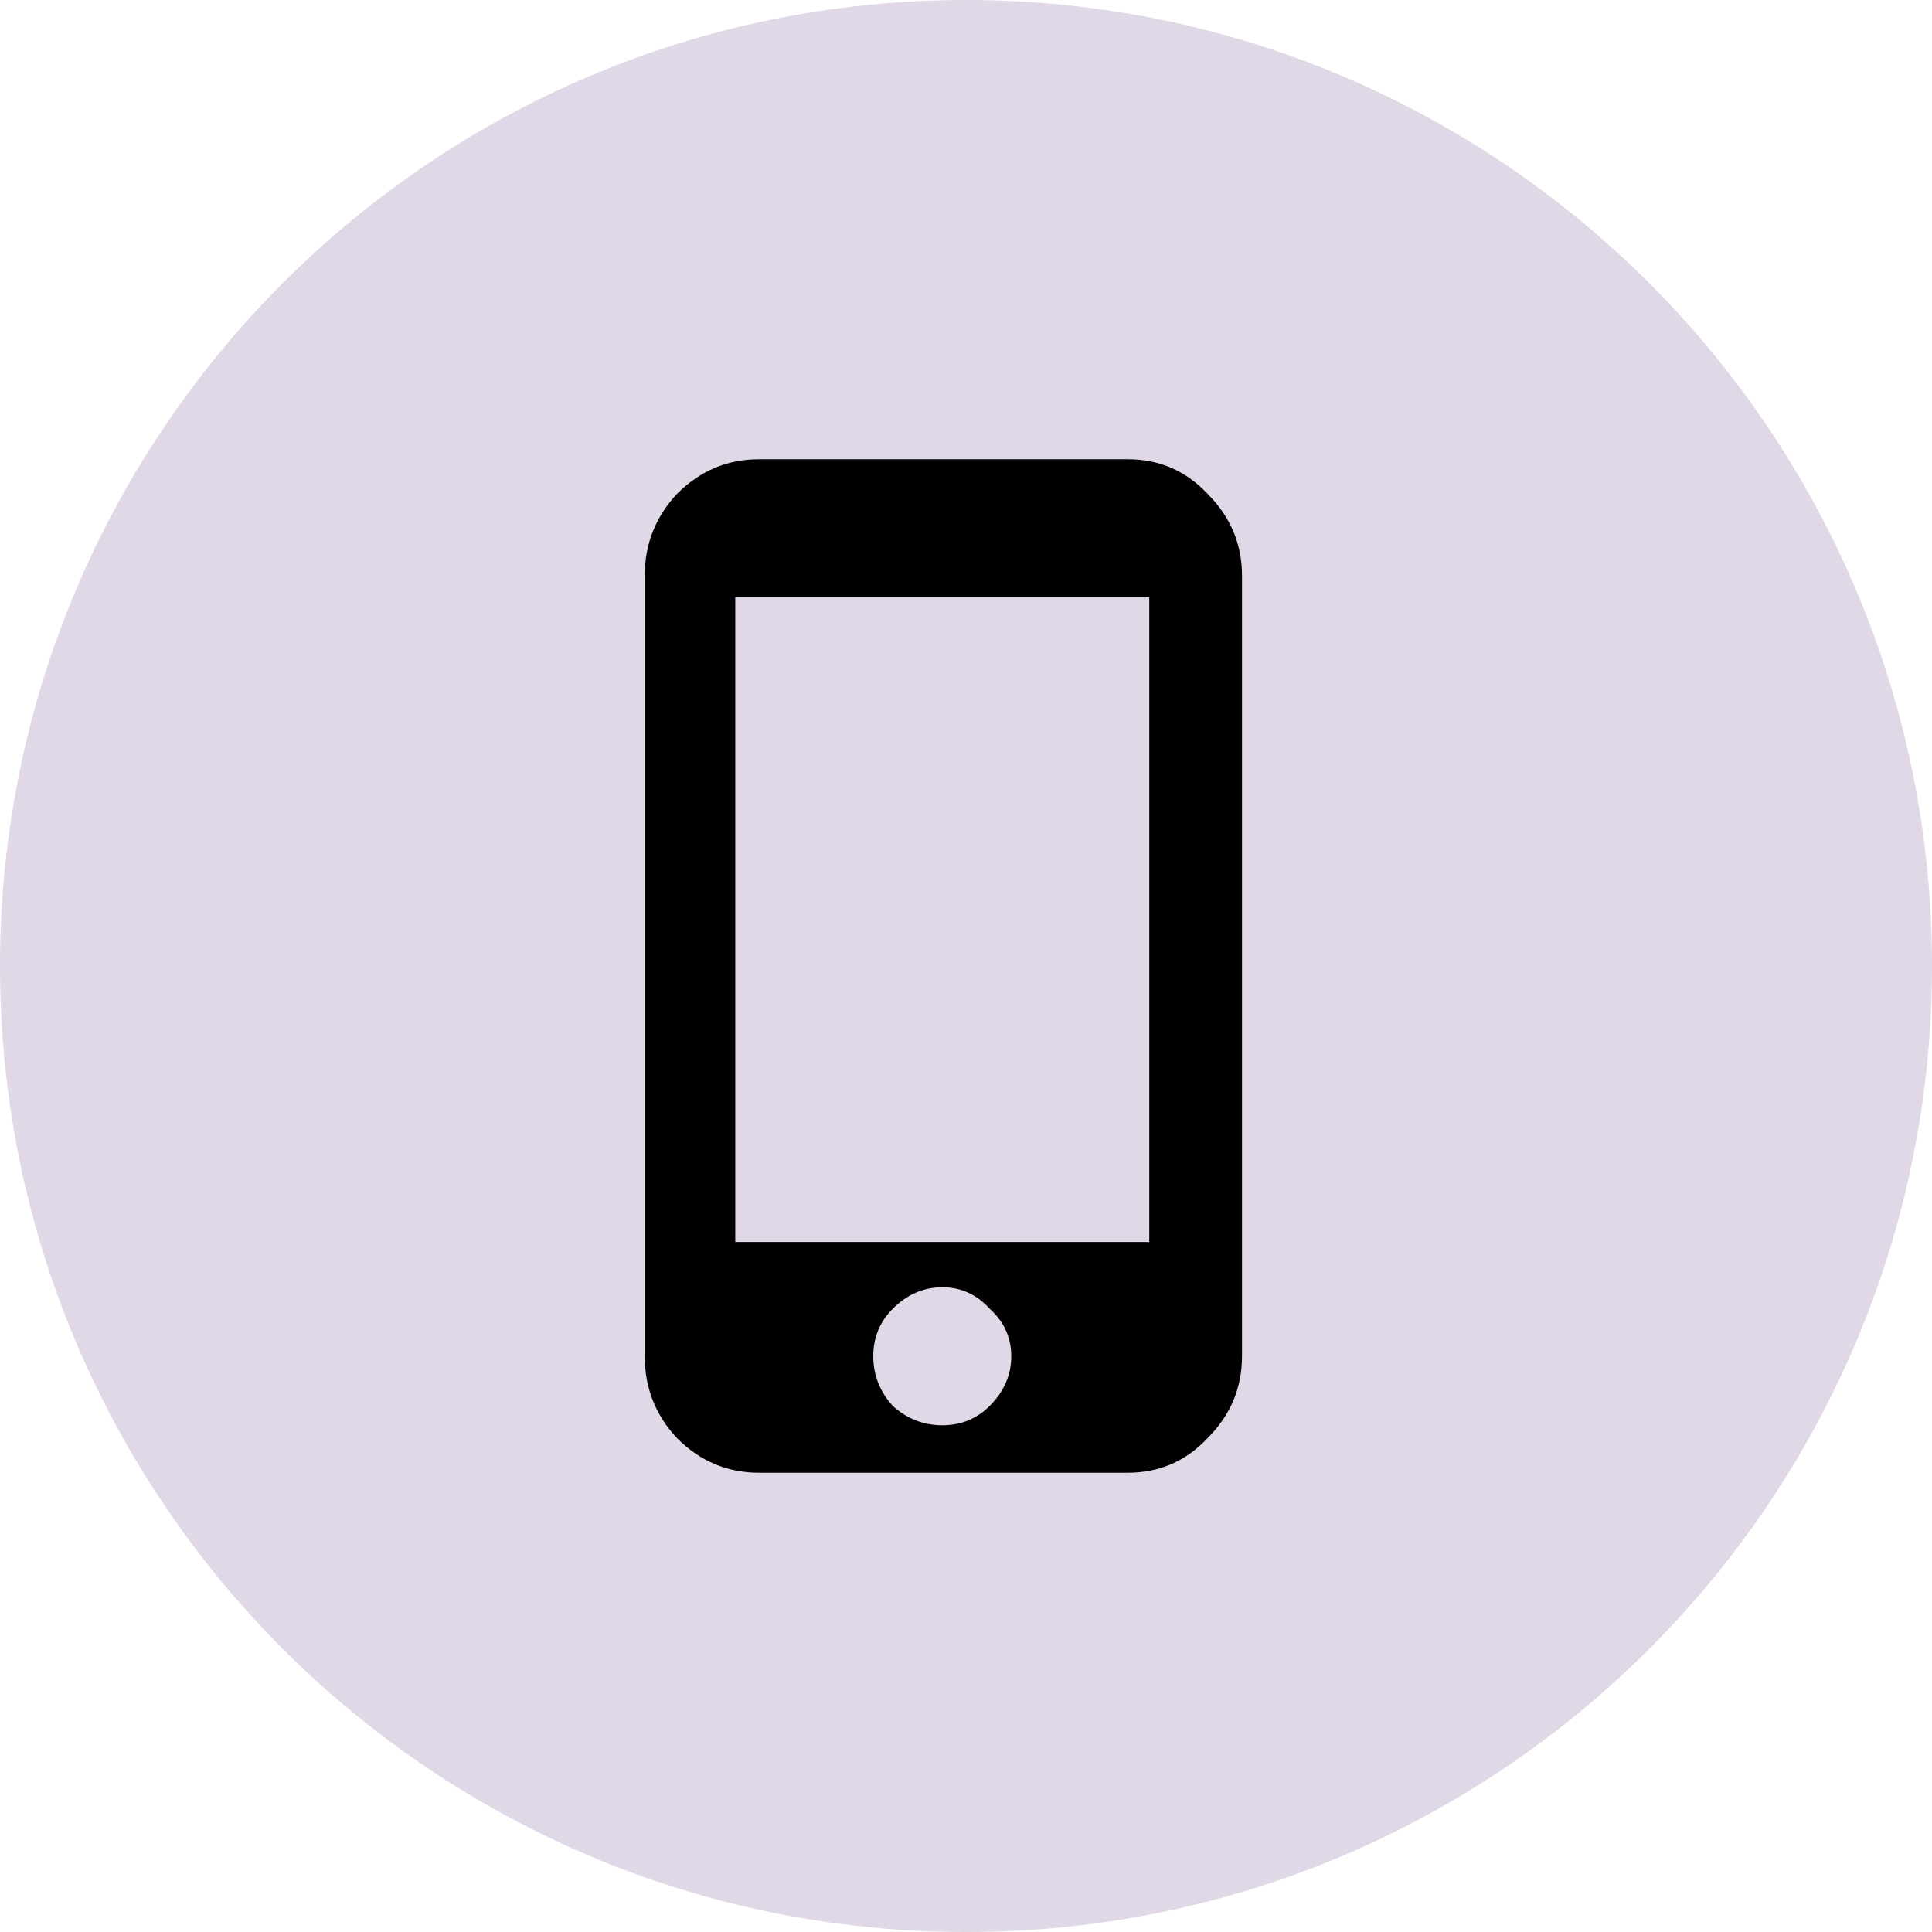
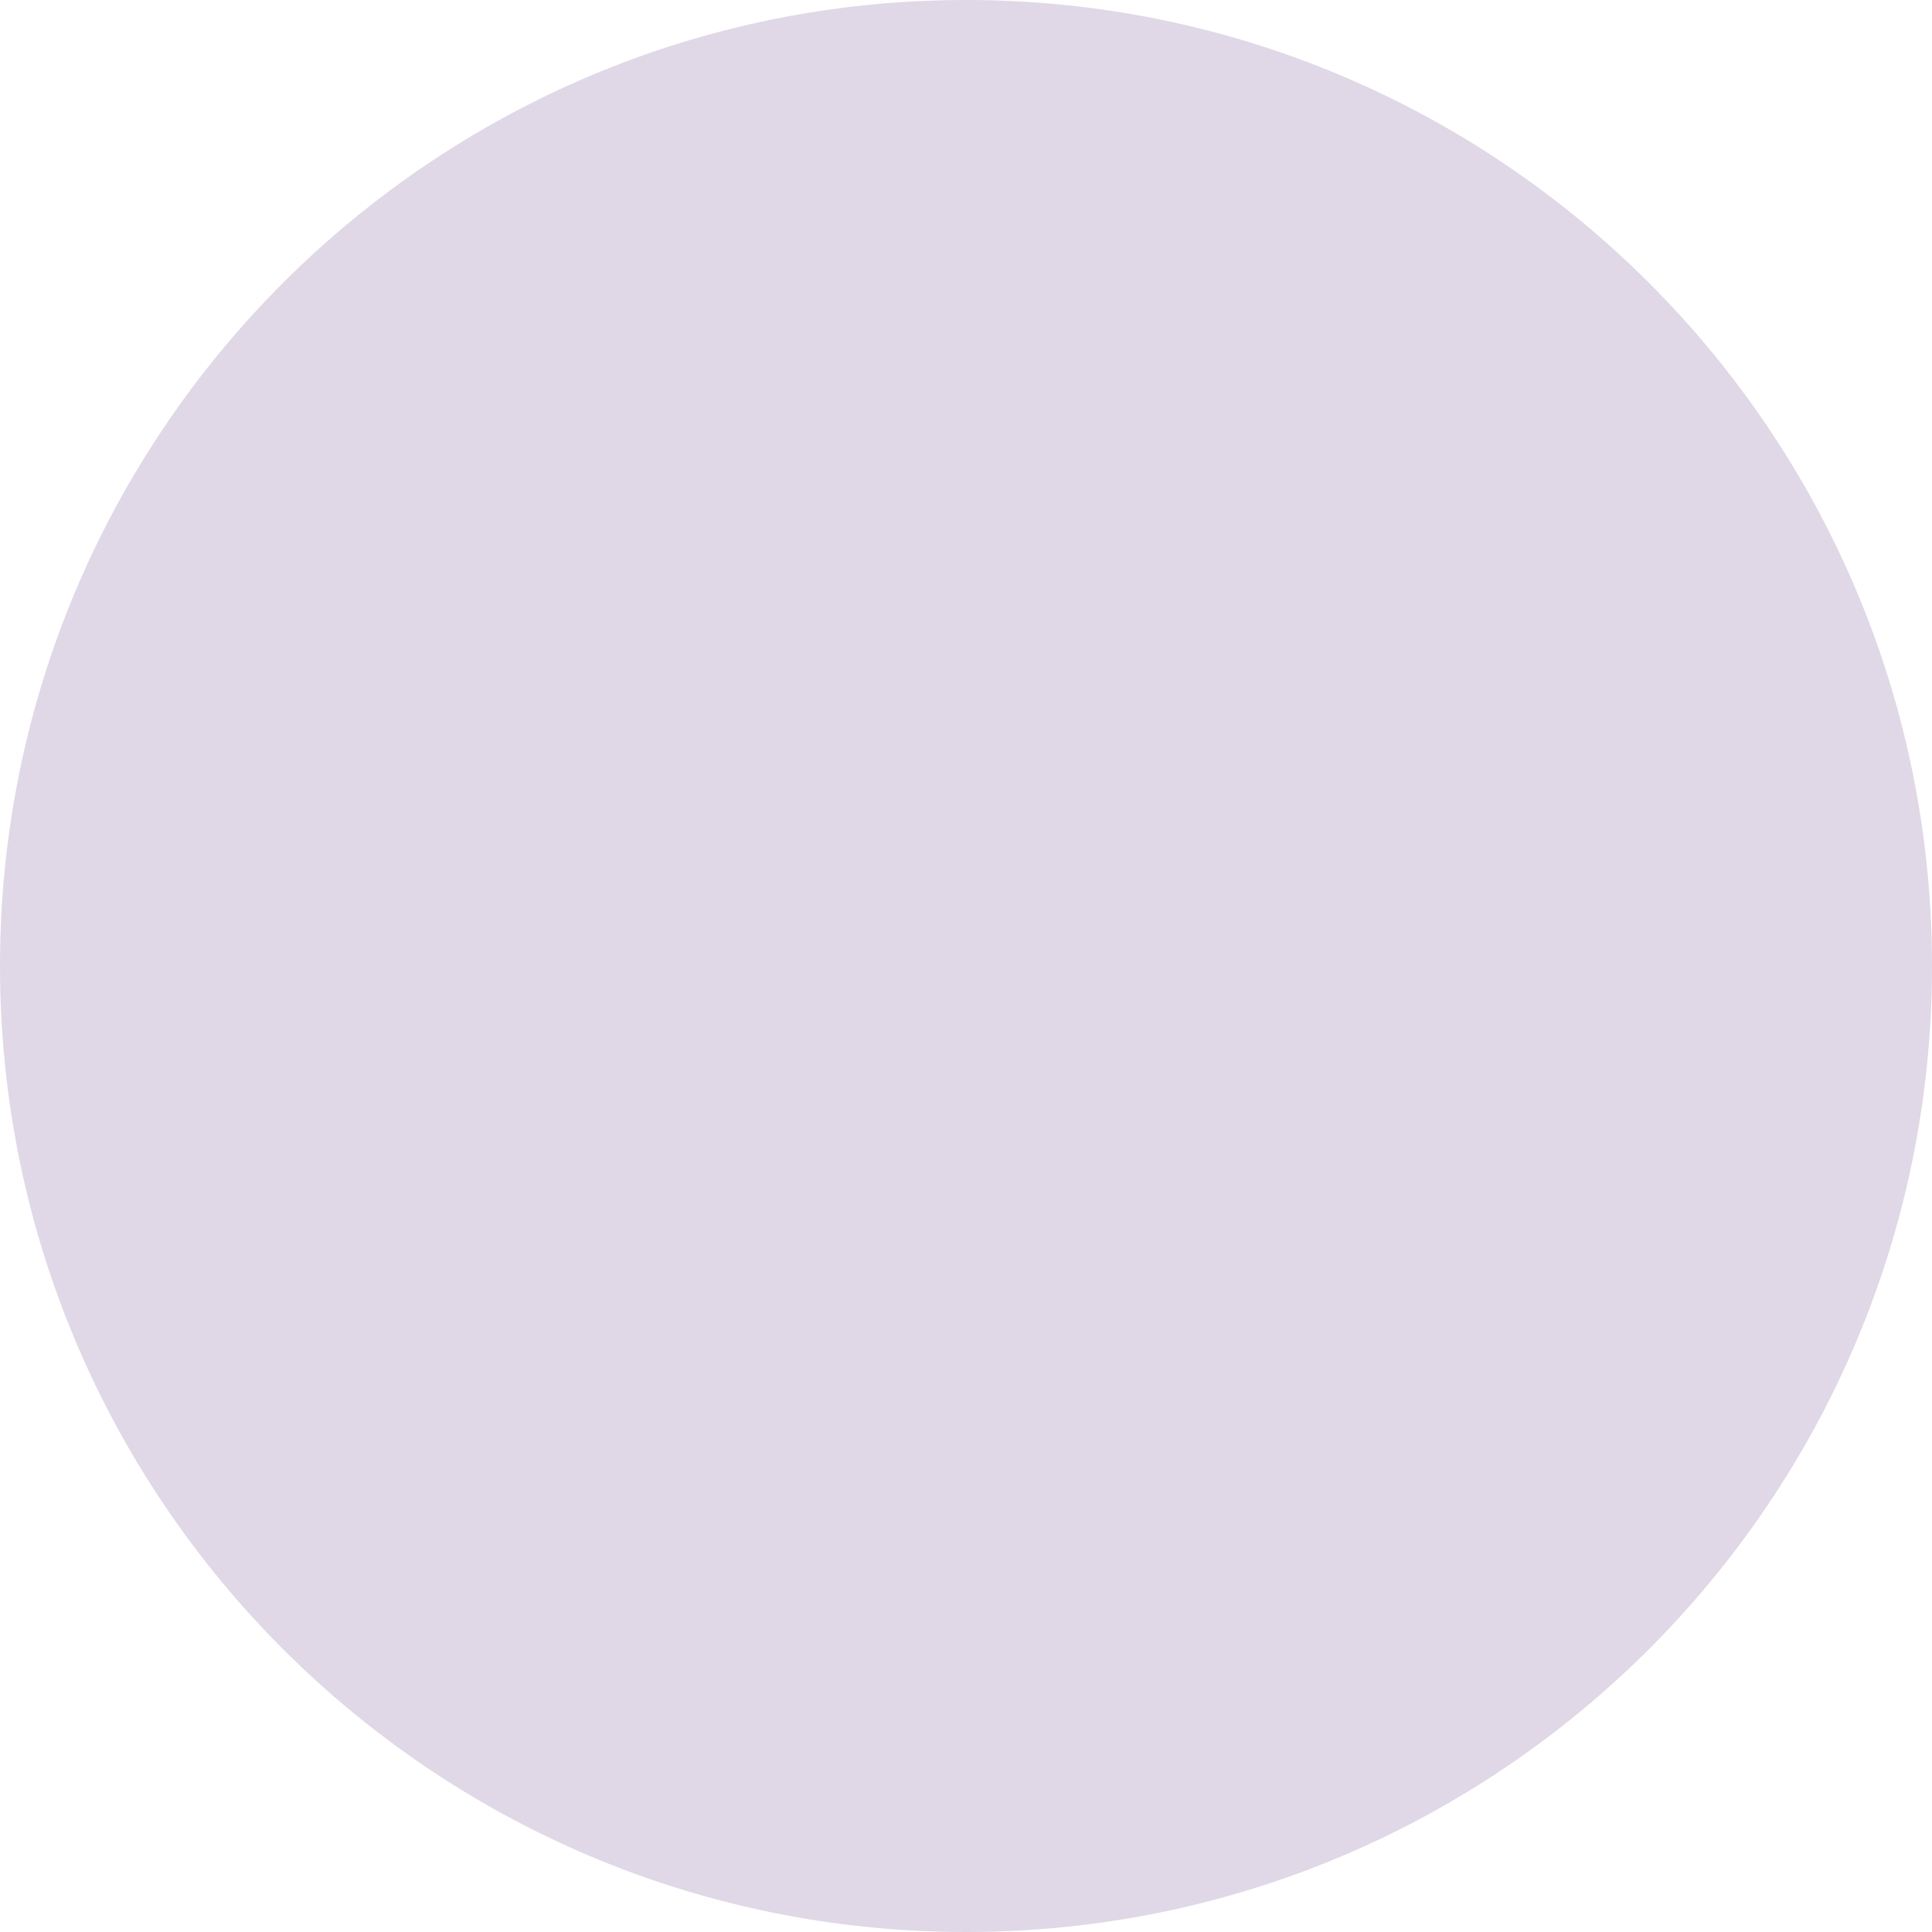
<svg xmlns="http://www.w3.org/2000/svg" width="35" height="35" viewBox="0 0 35 35" fill="none">
  <path d="M0 17.5C0 7.835 7.835 0 17.5 0V0C27.165 0 35 7.835 35 17.5V17.5C35 27.165 27.165 35 17.5 35V35C7.835 35 0 27.165 0 17.5V17.5Z" fill="#E0D8E6" />
-   <path d="M20.82 22.5V10.82H13.32V22.5H20.82ZM16.172 25.469C16.432 25.703 16.732 25.82 17.07 25.82C17.409 25.82 17.695 25.703 17.93 25.469C18.19 25.208 18.32 24.909 18.32 24.57C18.32 24.232 18.19 23.945 17.93 23.711C17.695 23.451 17.409 23.32 17.07 23.32C16.732 23.32 16.432 23.451 16.172 23.711C15.938 23.945 15.82 24.232 15.82 24.57C15.82 24.909 15.938 25.208 16.172 25.469ZM20.43 8.32C21.003 8.32 21.484 8.529 21.875 8.945C22.292 9.362 22.5 9.857 22.5 10.43V24.57C22.5 25.143 22.292 25.638 21.875 26.055C21.484 26.471 21.003 26.68 20.43 26.68H13.75C13.177 26.68 12.682 26.471 12.266 26.055C11.875 25.638 11.68 25.143 11.68 24.57V10.43C11.68 9.857 11.875 9.362 12.266 8.945C12.682 8.529 13.177 8.32 13.75 8.32H20.43Z" fill="black" />
</svg>